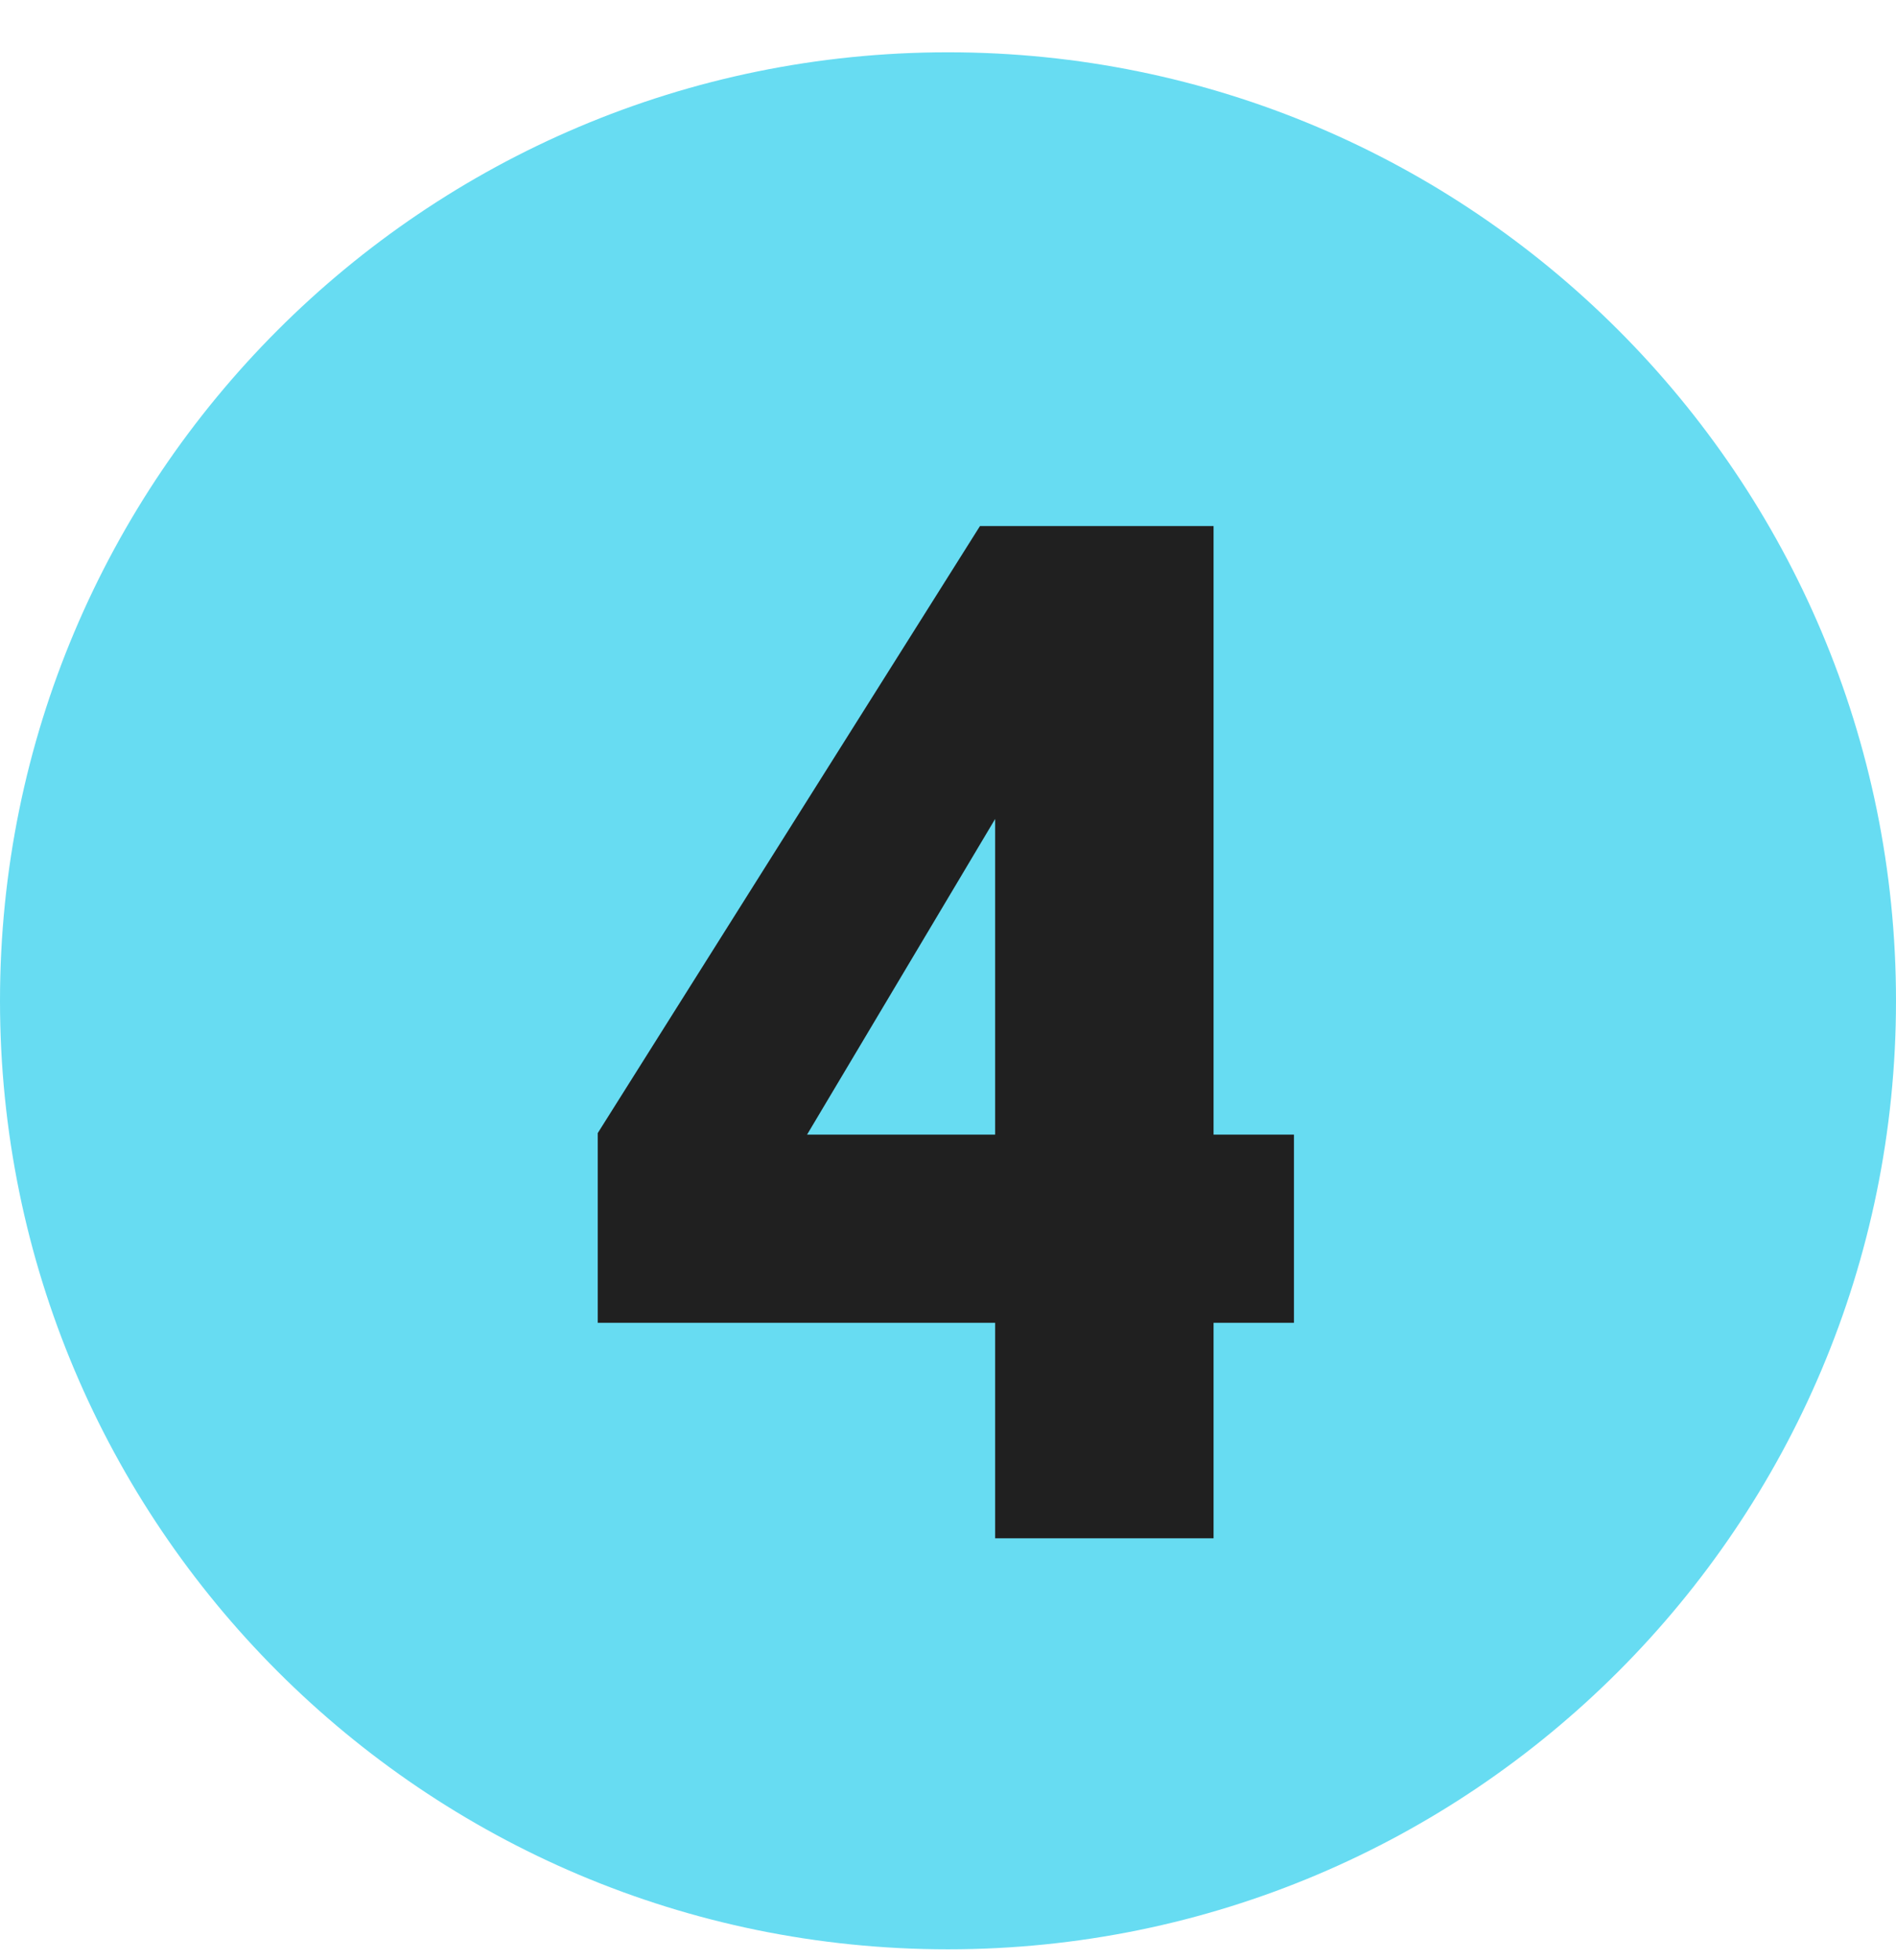
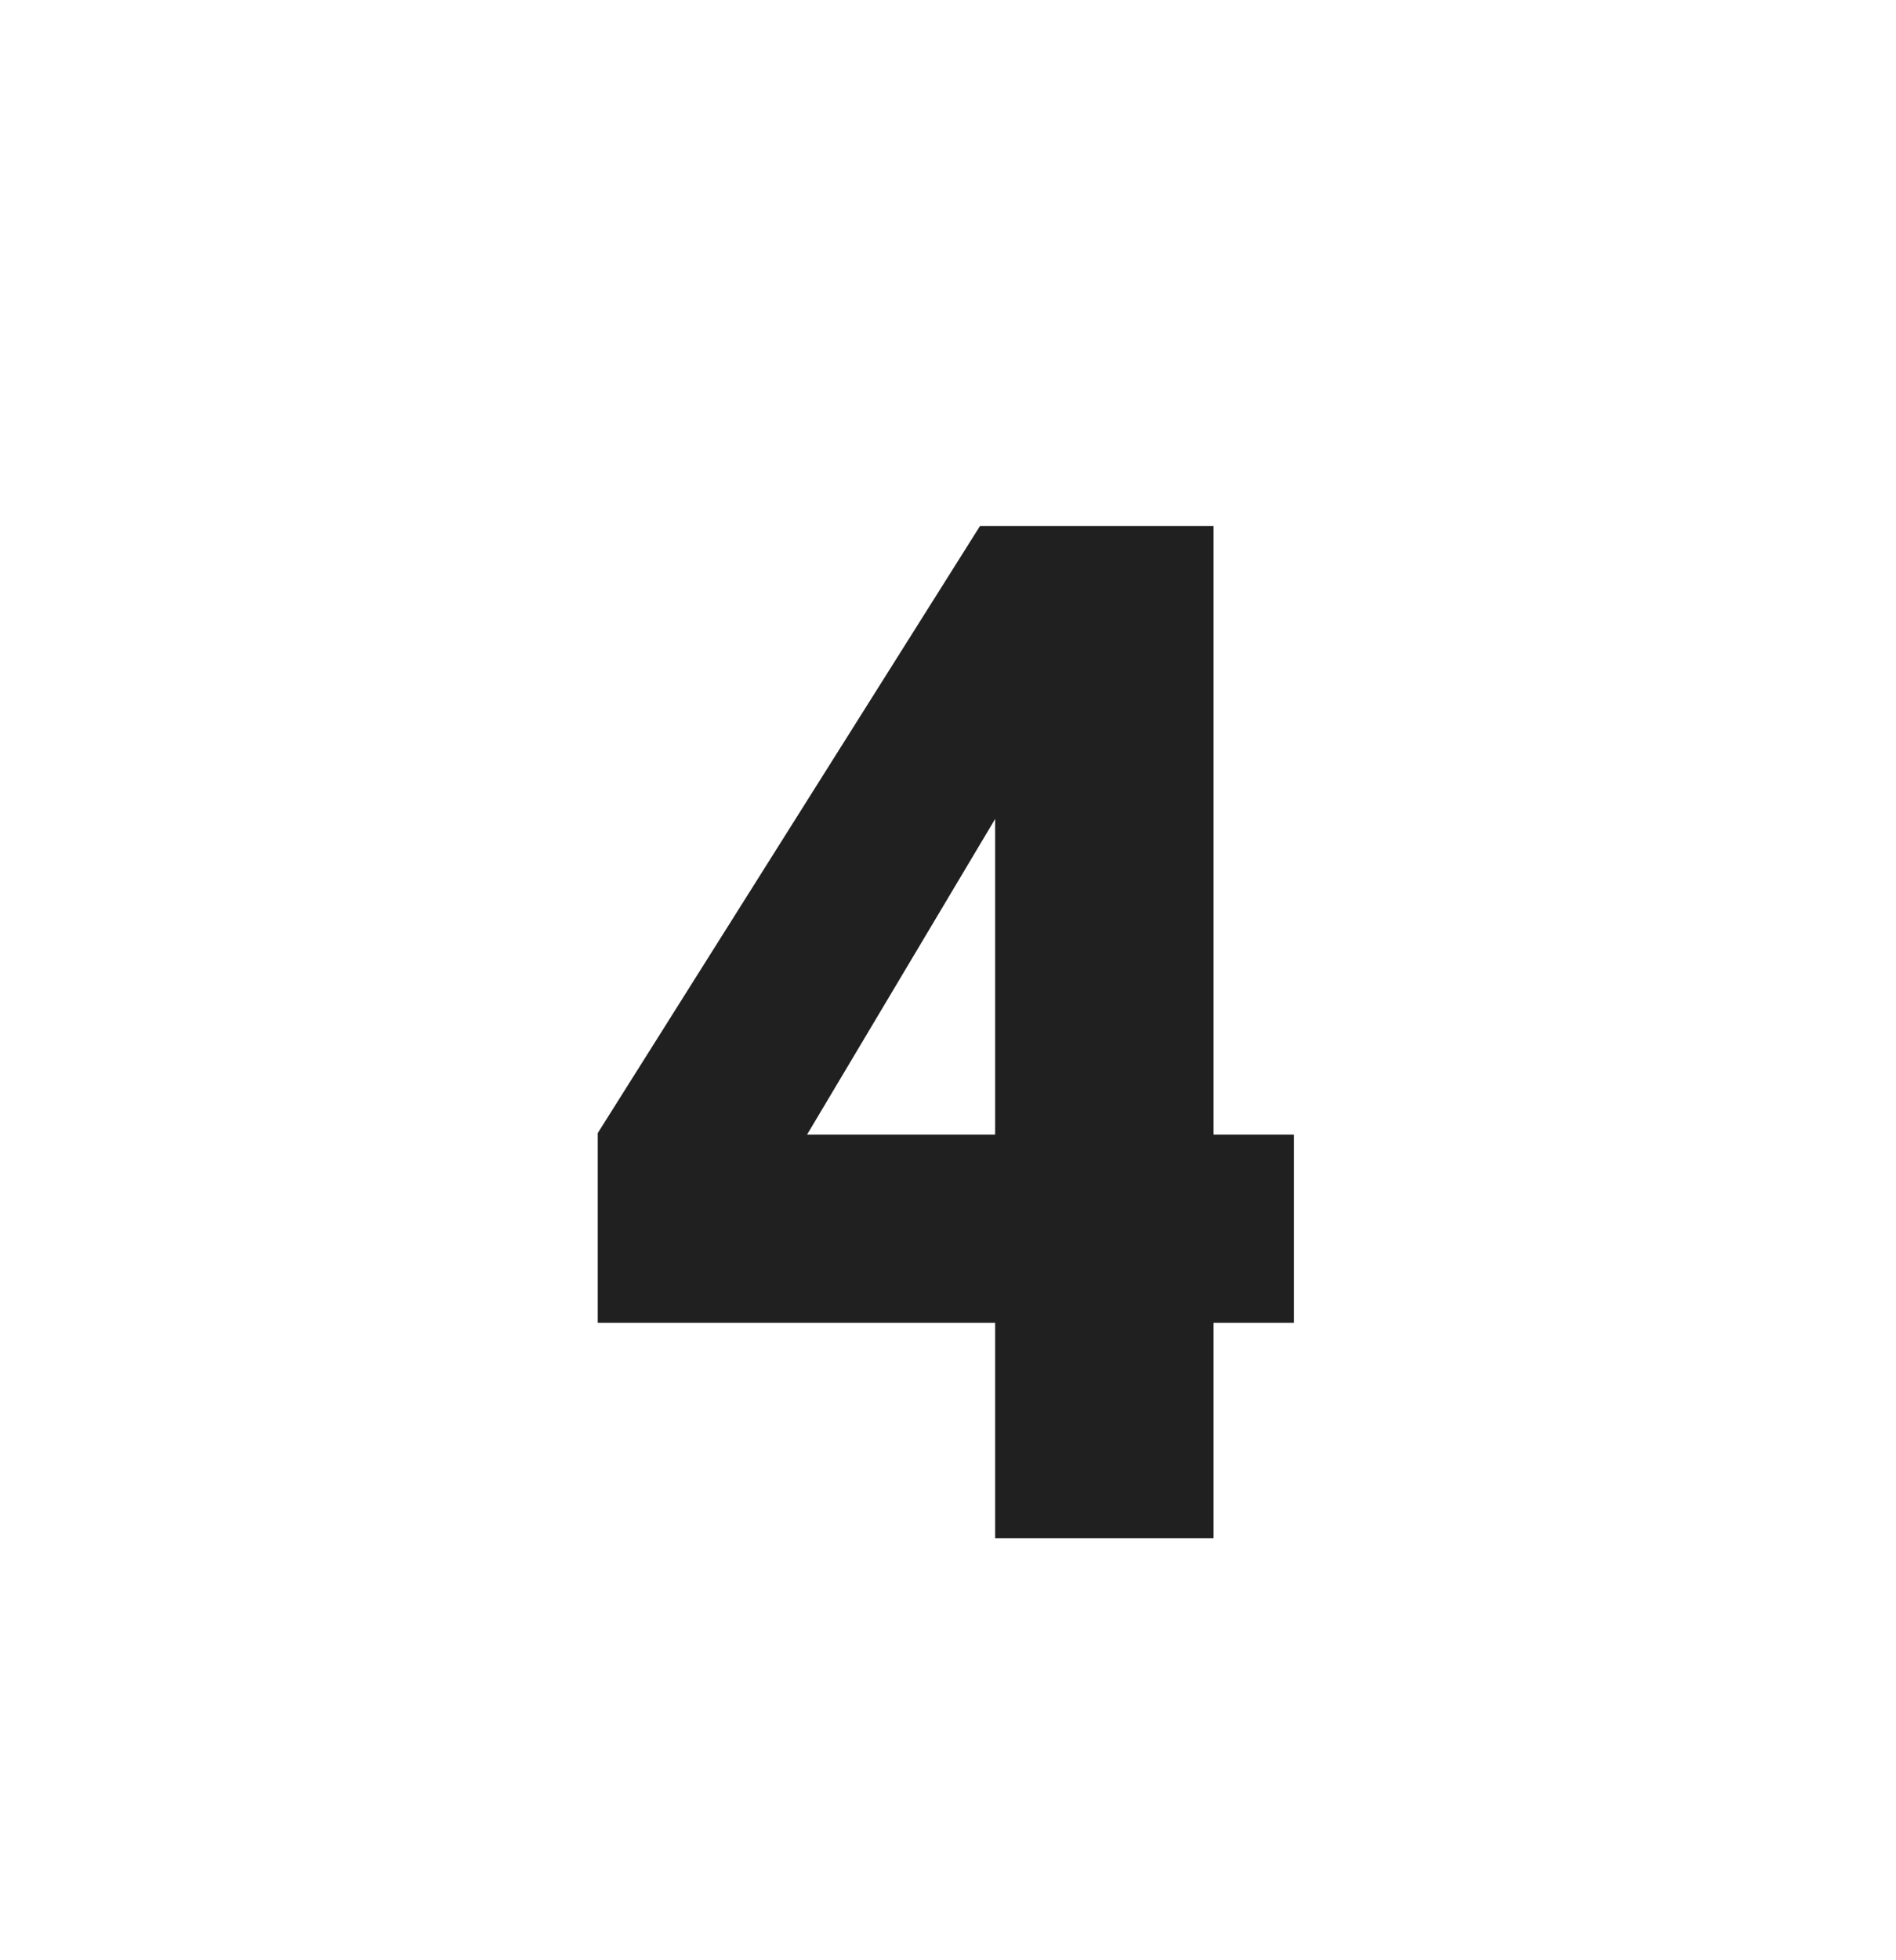
<svg xmlns="http://www.w3.org/2000/svg" width="30" height="31" viewBox="0 0 30 31" fill="none">
-   <path d="M0 15.827C0 7.543 6.716 0.827 15 0.827C23.284 0.827 30 7.543 30 15.827C30 24.111 23.284 30.827 15 30.827C6.716 30.827 0 24.111 0 15.827Z" fill="#67DCF2" />
  <path d="M19.202 8.319V17.943H20.474V20.919H19.202V24.327H15.746V20.919H9.458V17.919L15.506 8.319H19.202ZM15.746 17.943V12.951L12.77 17.943H15.746Z" fill="#202020" />
</svg>